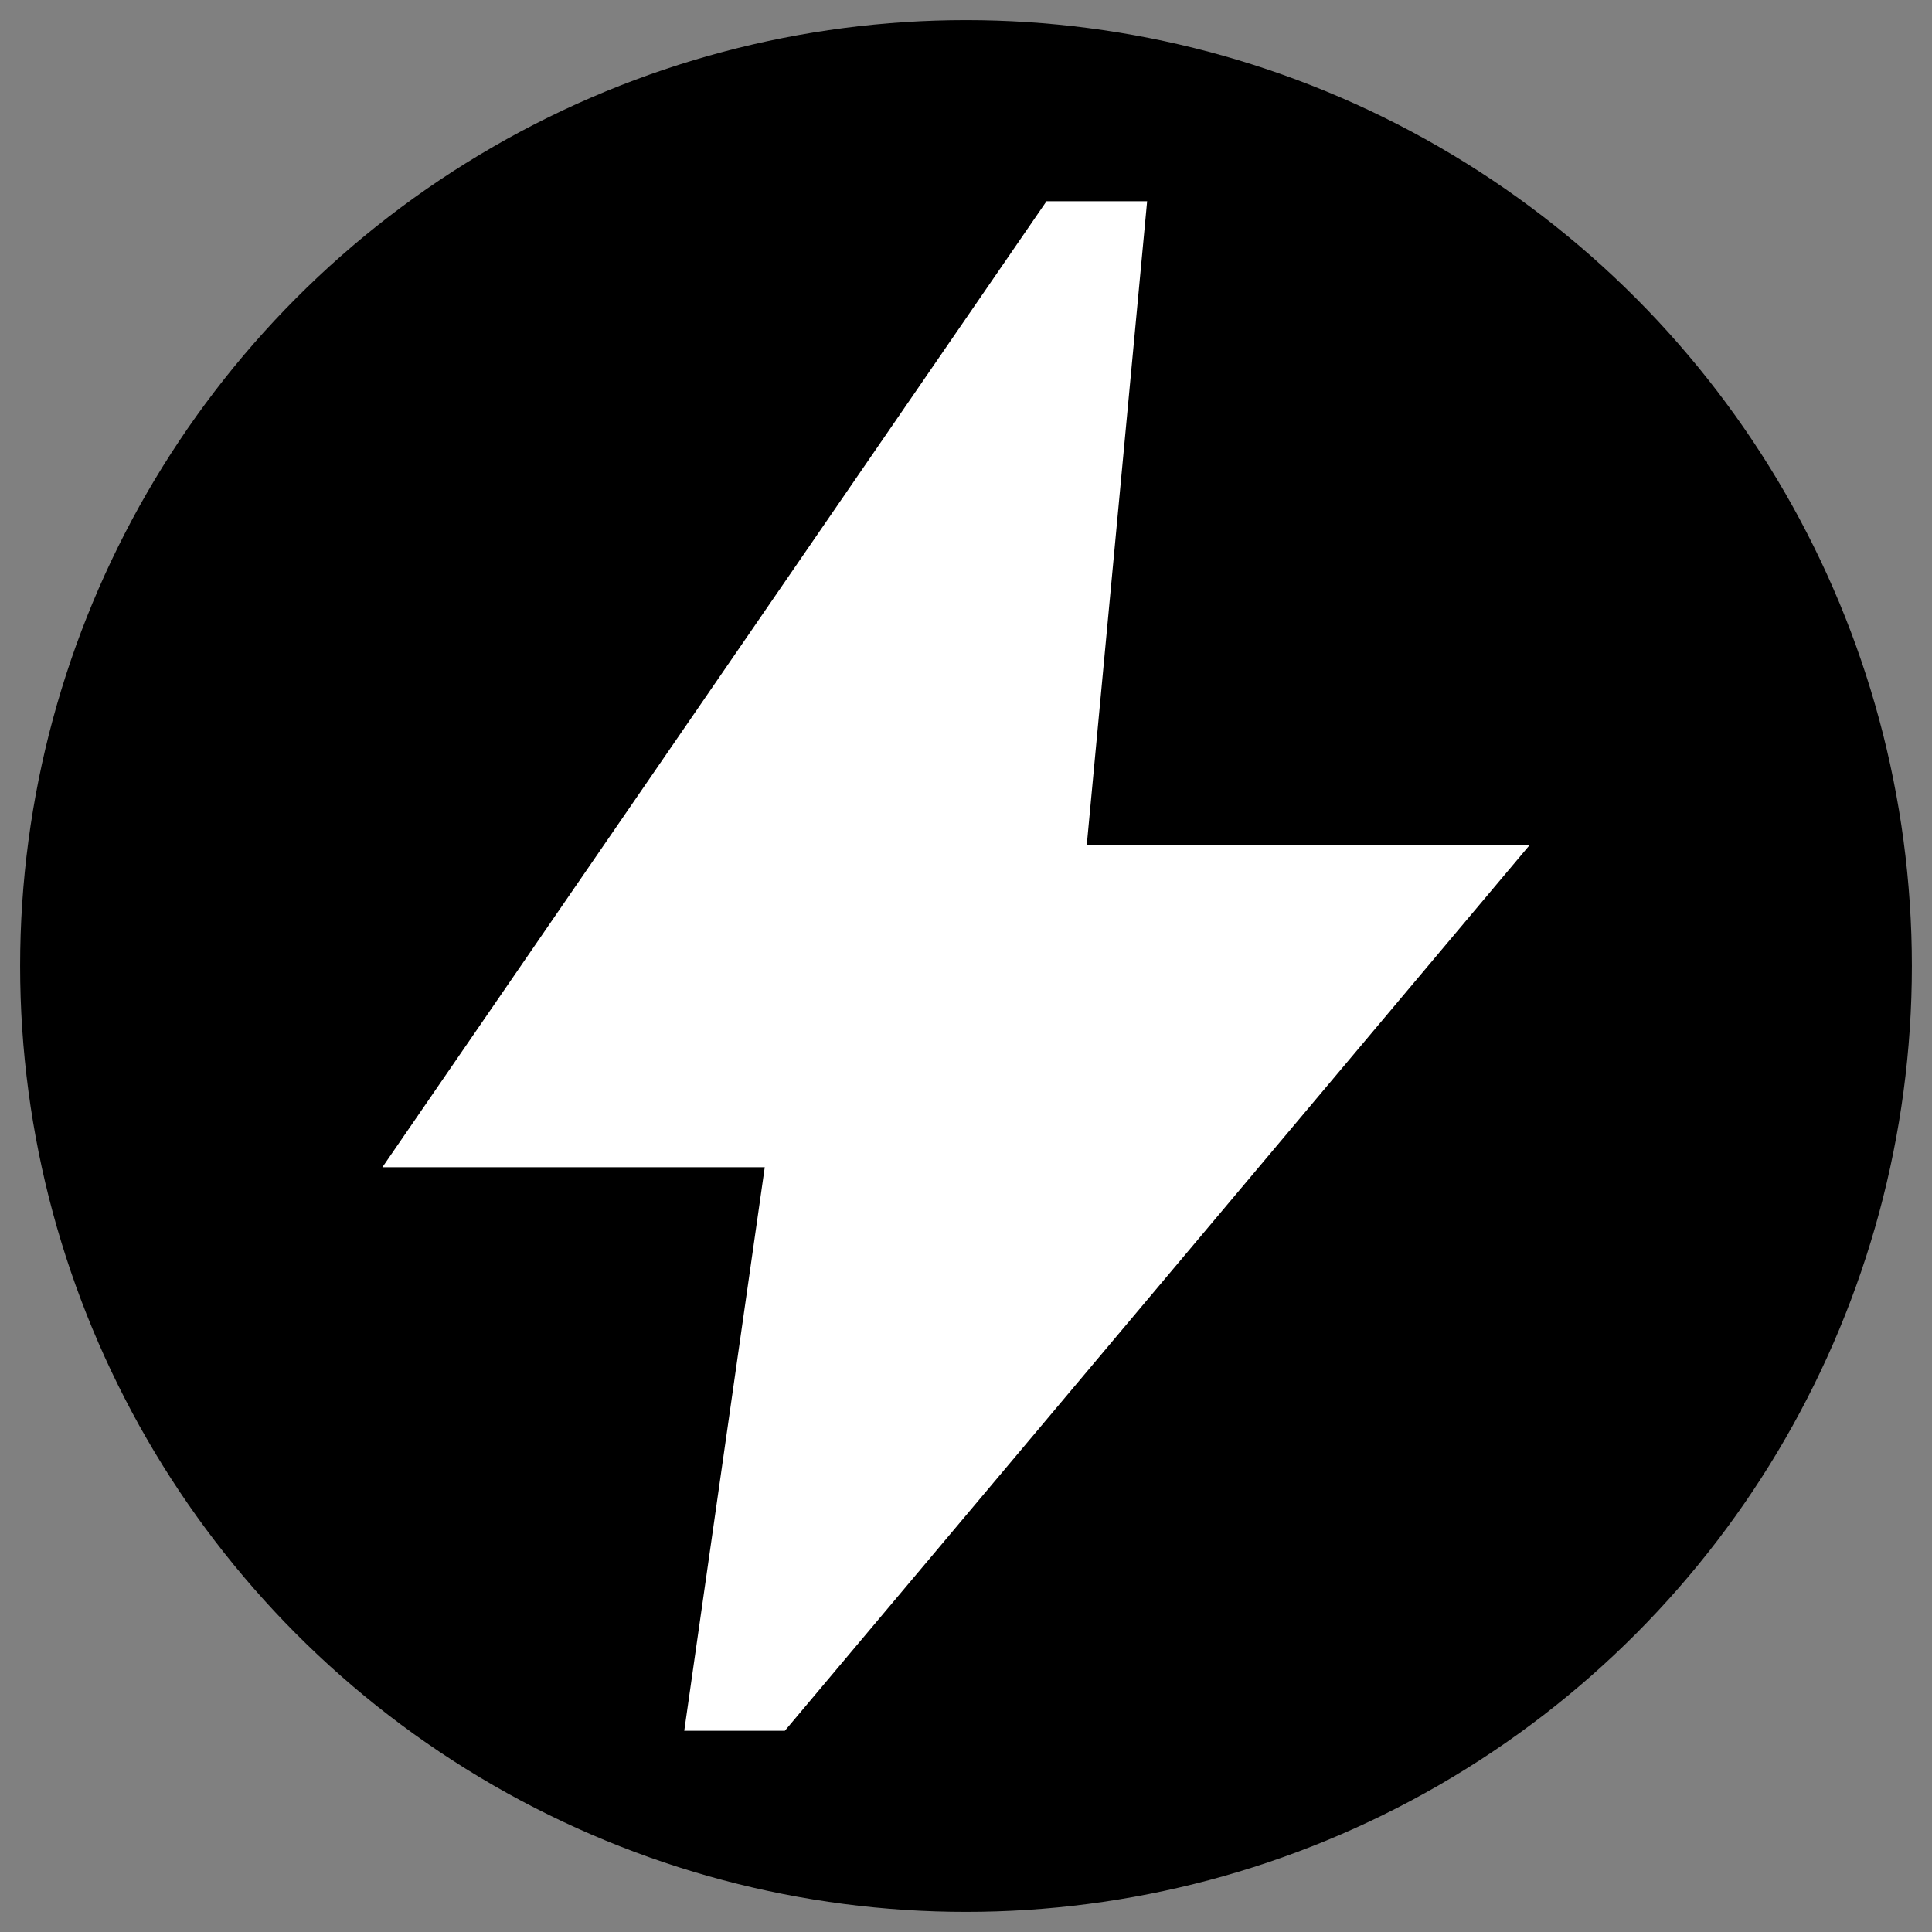
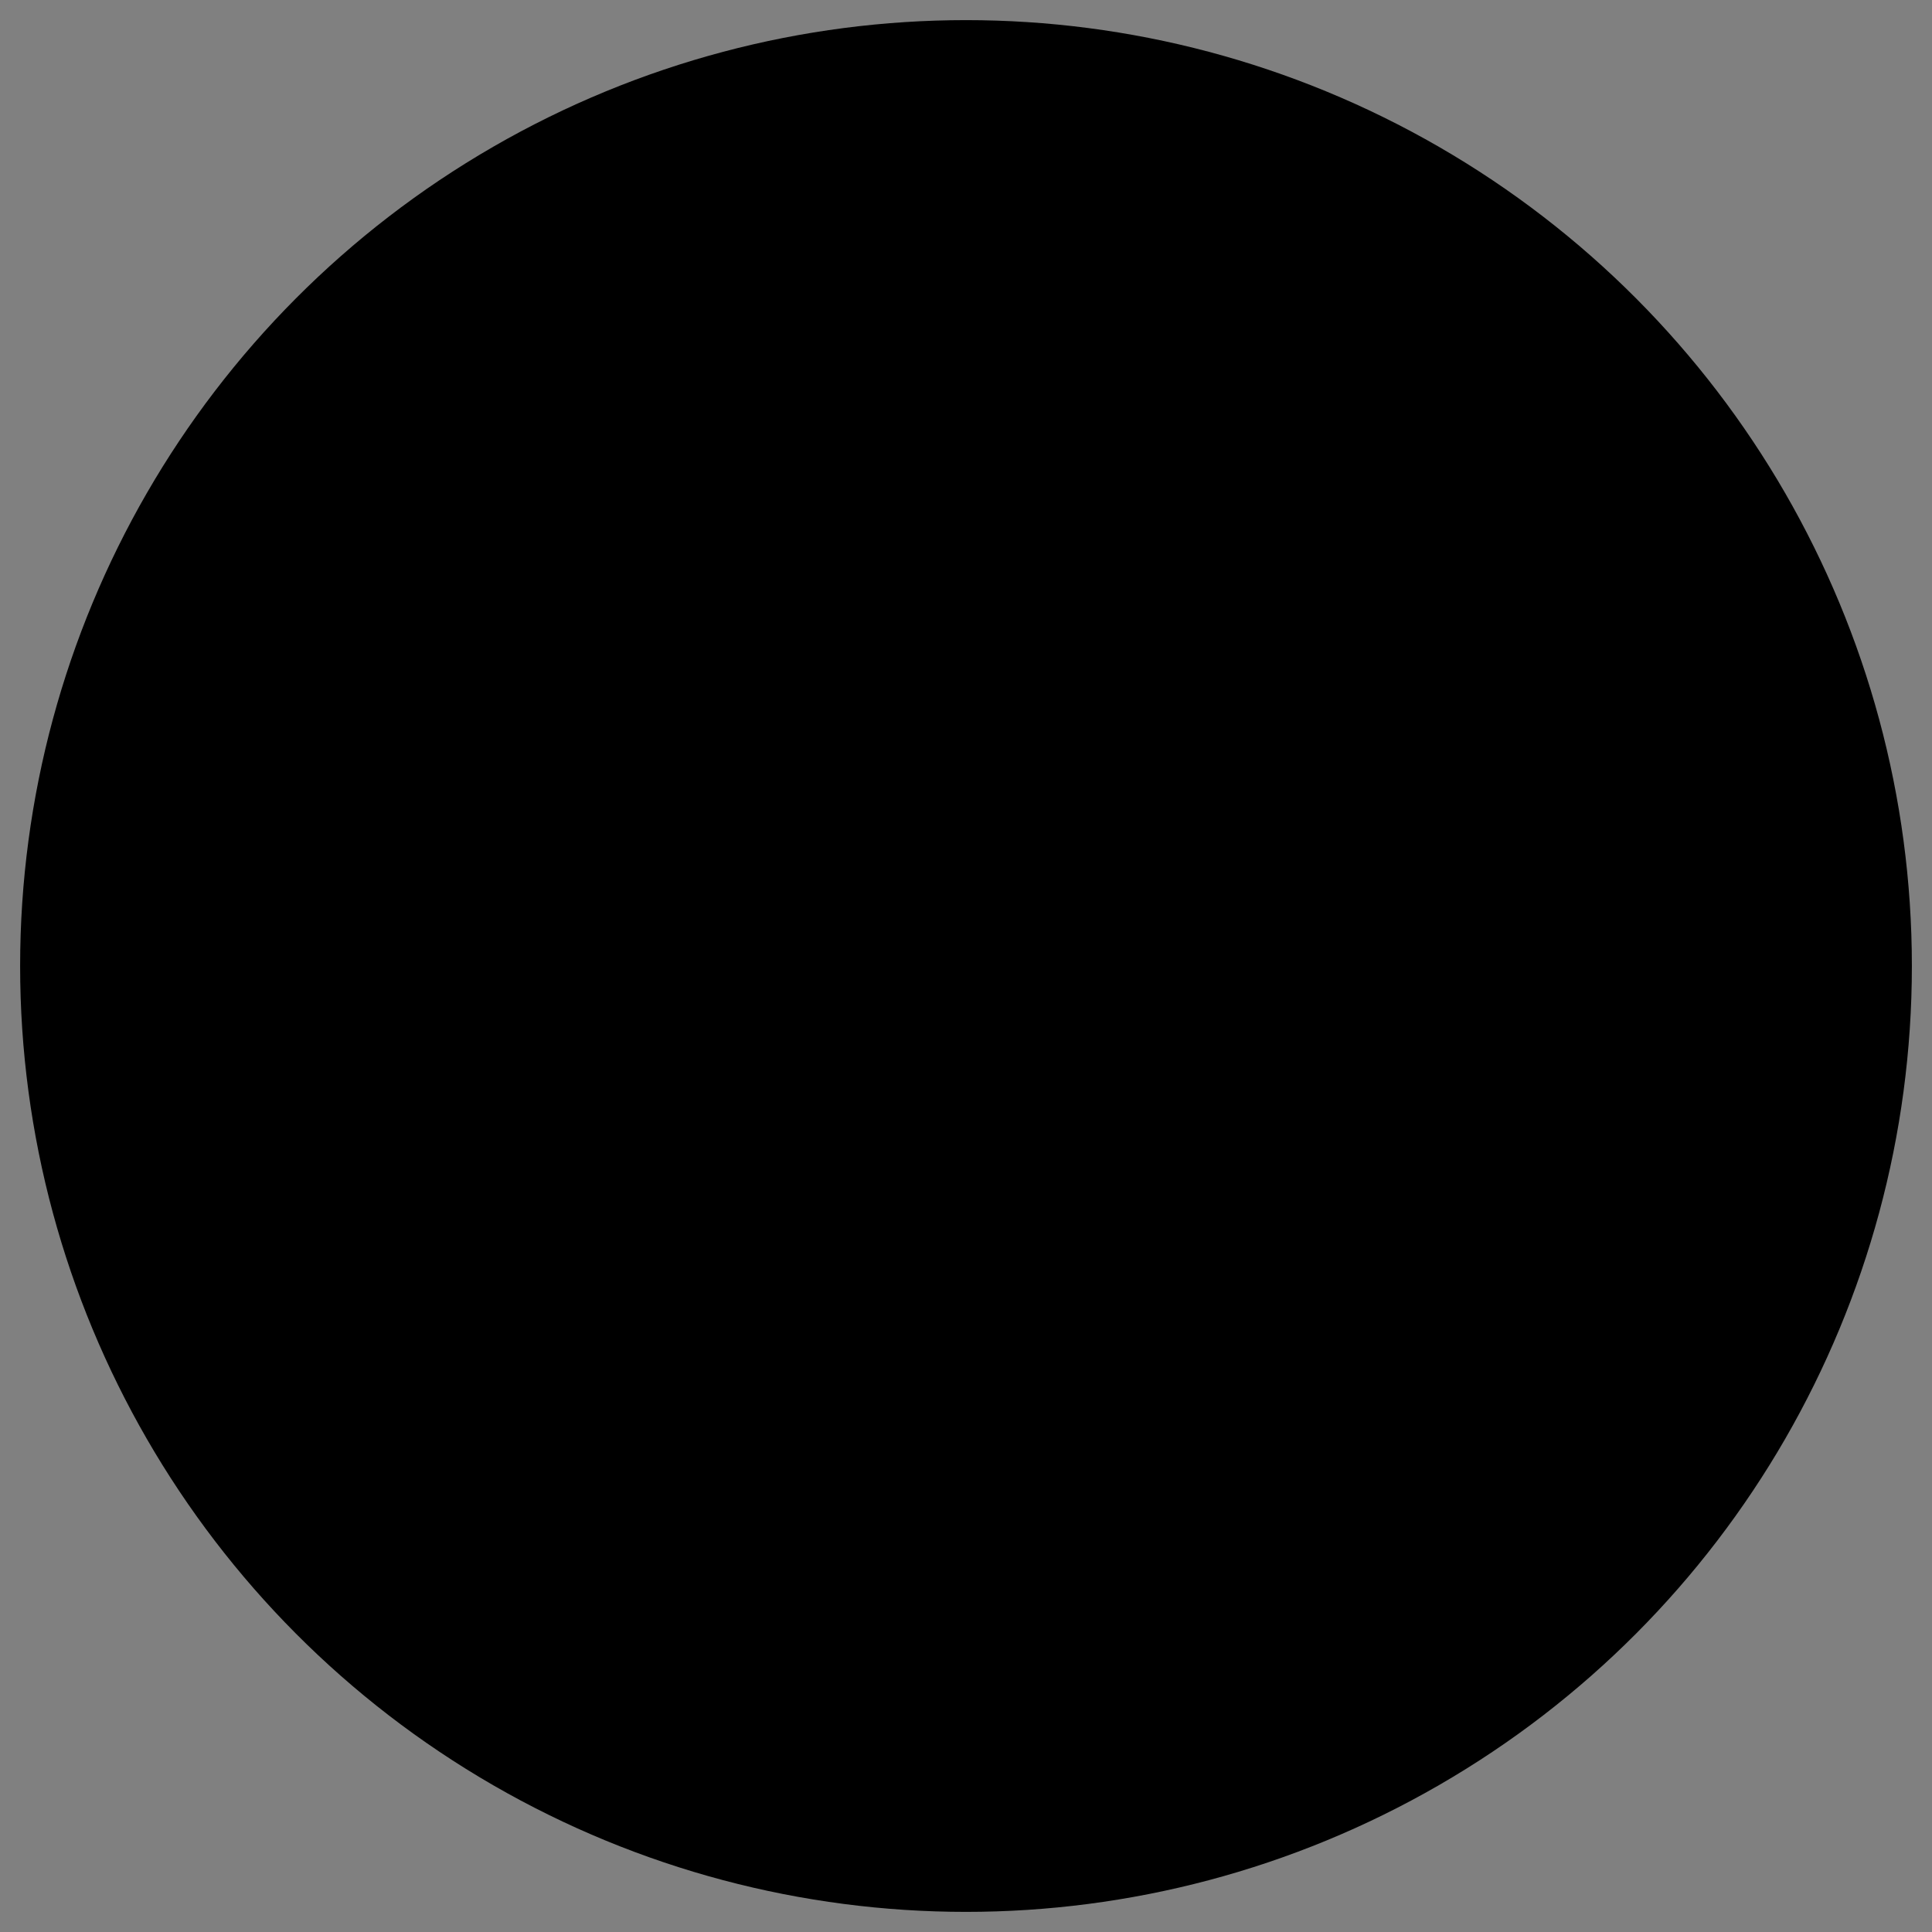
<svg xmlns="http://www.w3.org/2000/svg" height="128" viewBox="0 -96 96 96" width="128" fill="none">
  <rect x="0" y="-96" width="96" height="96" fill="#808080" stroke="none" />
  <circle fill="#000" cx="48" cy="-48" r="47" />
-   <path fill="#FFF" d="m34-10 4-28H19l33-48h5l-3 32h22L39-10z" />
</svg>